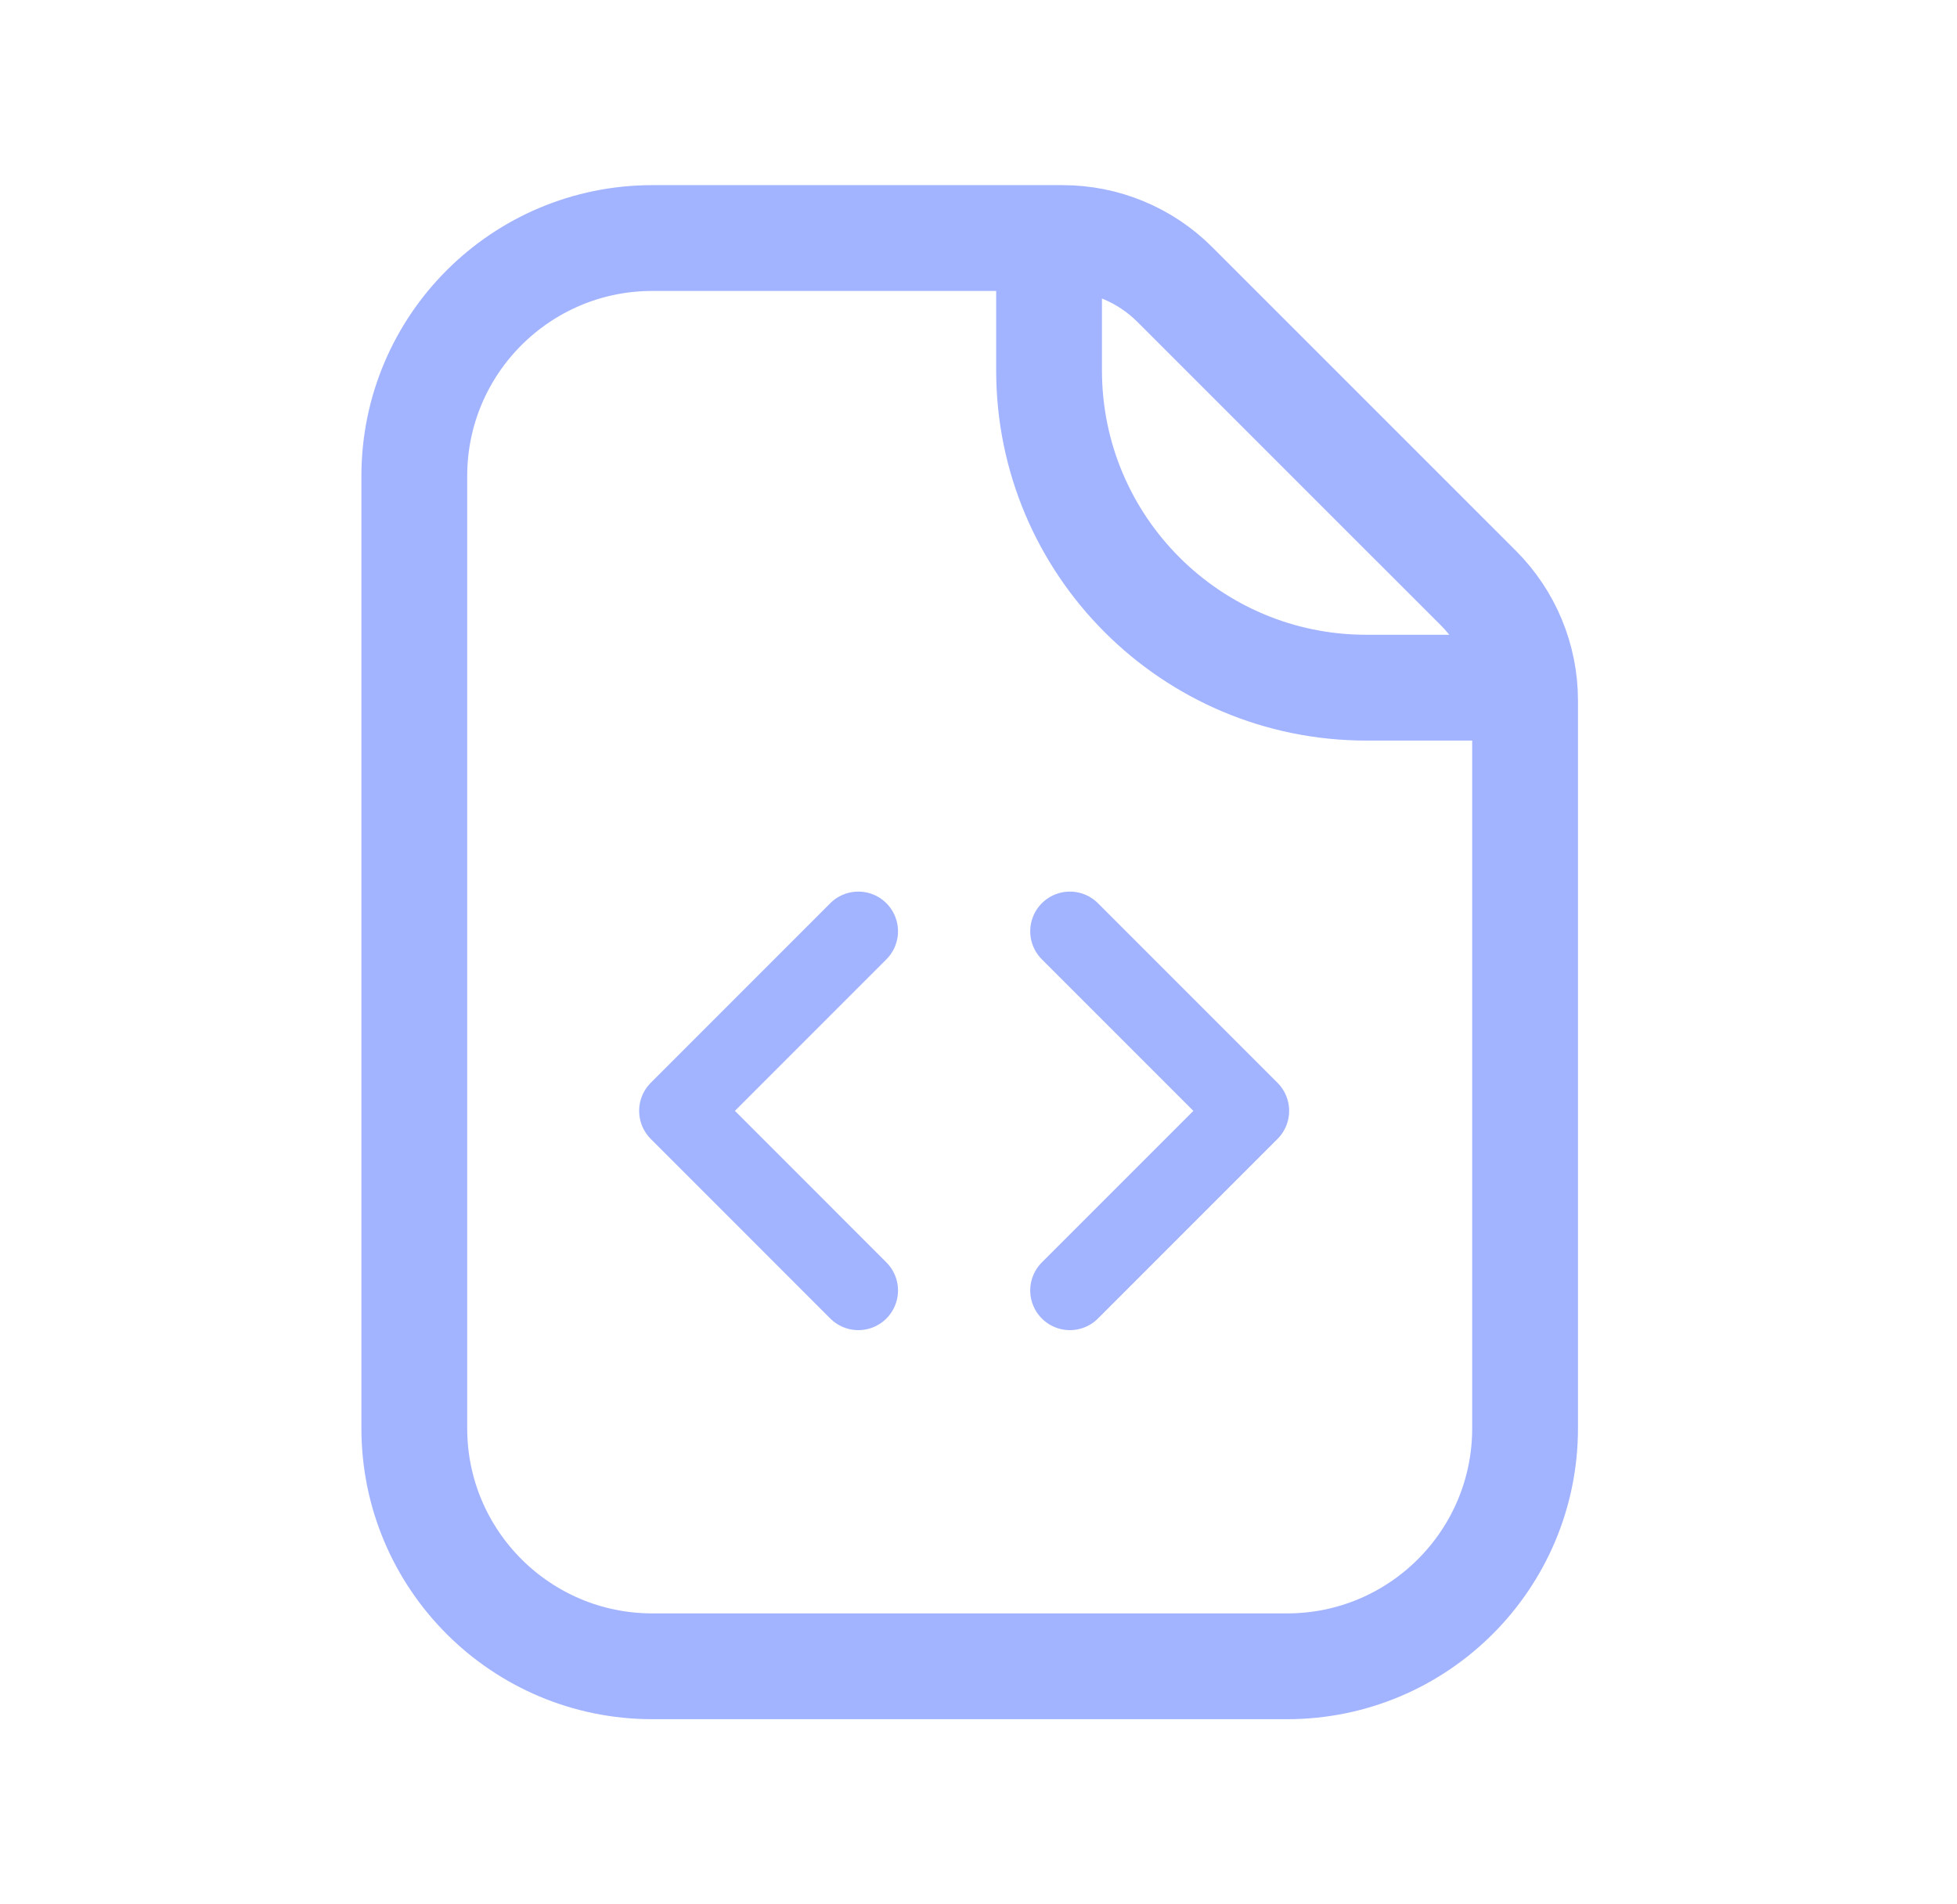
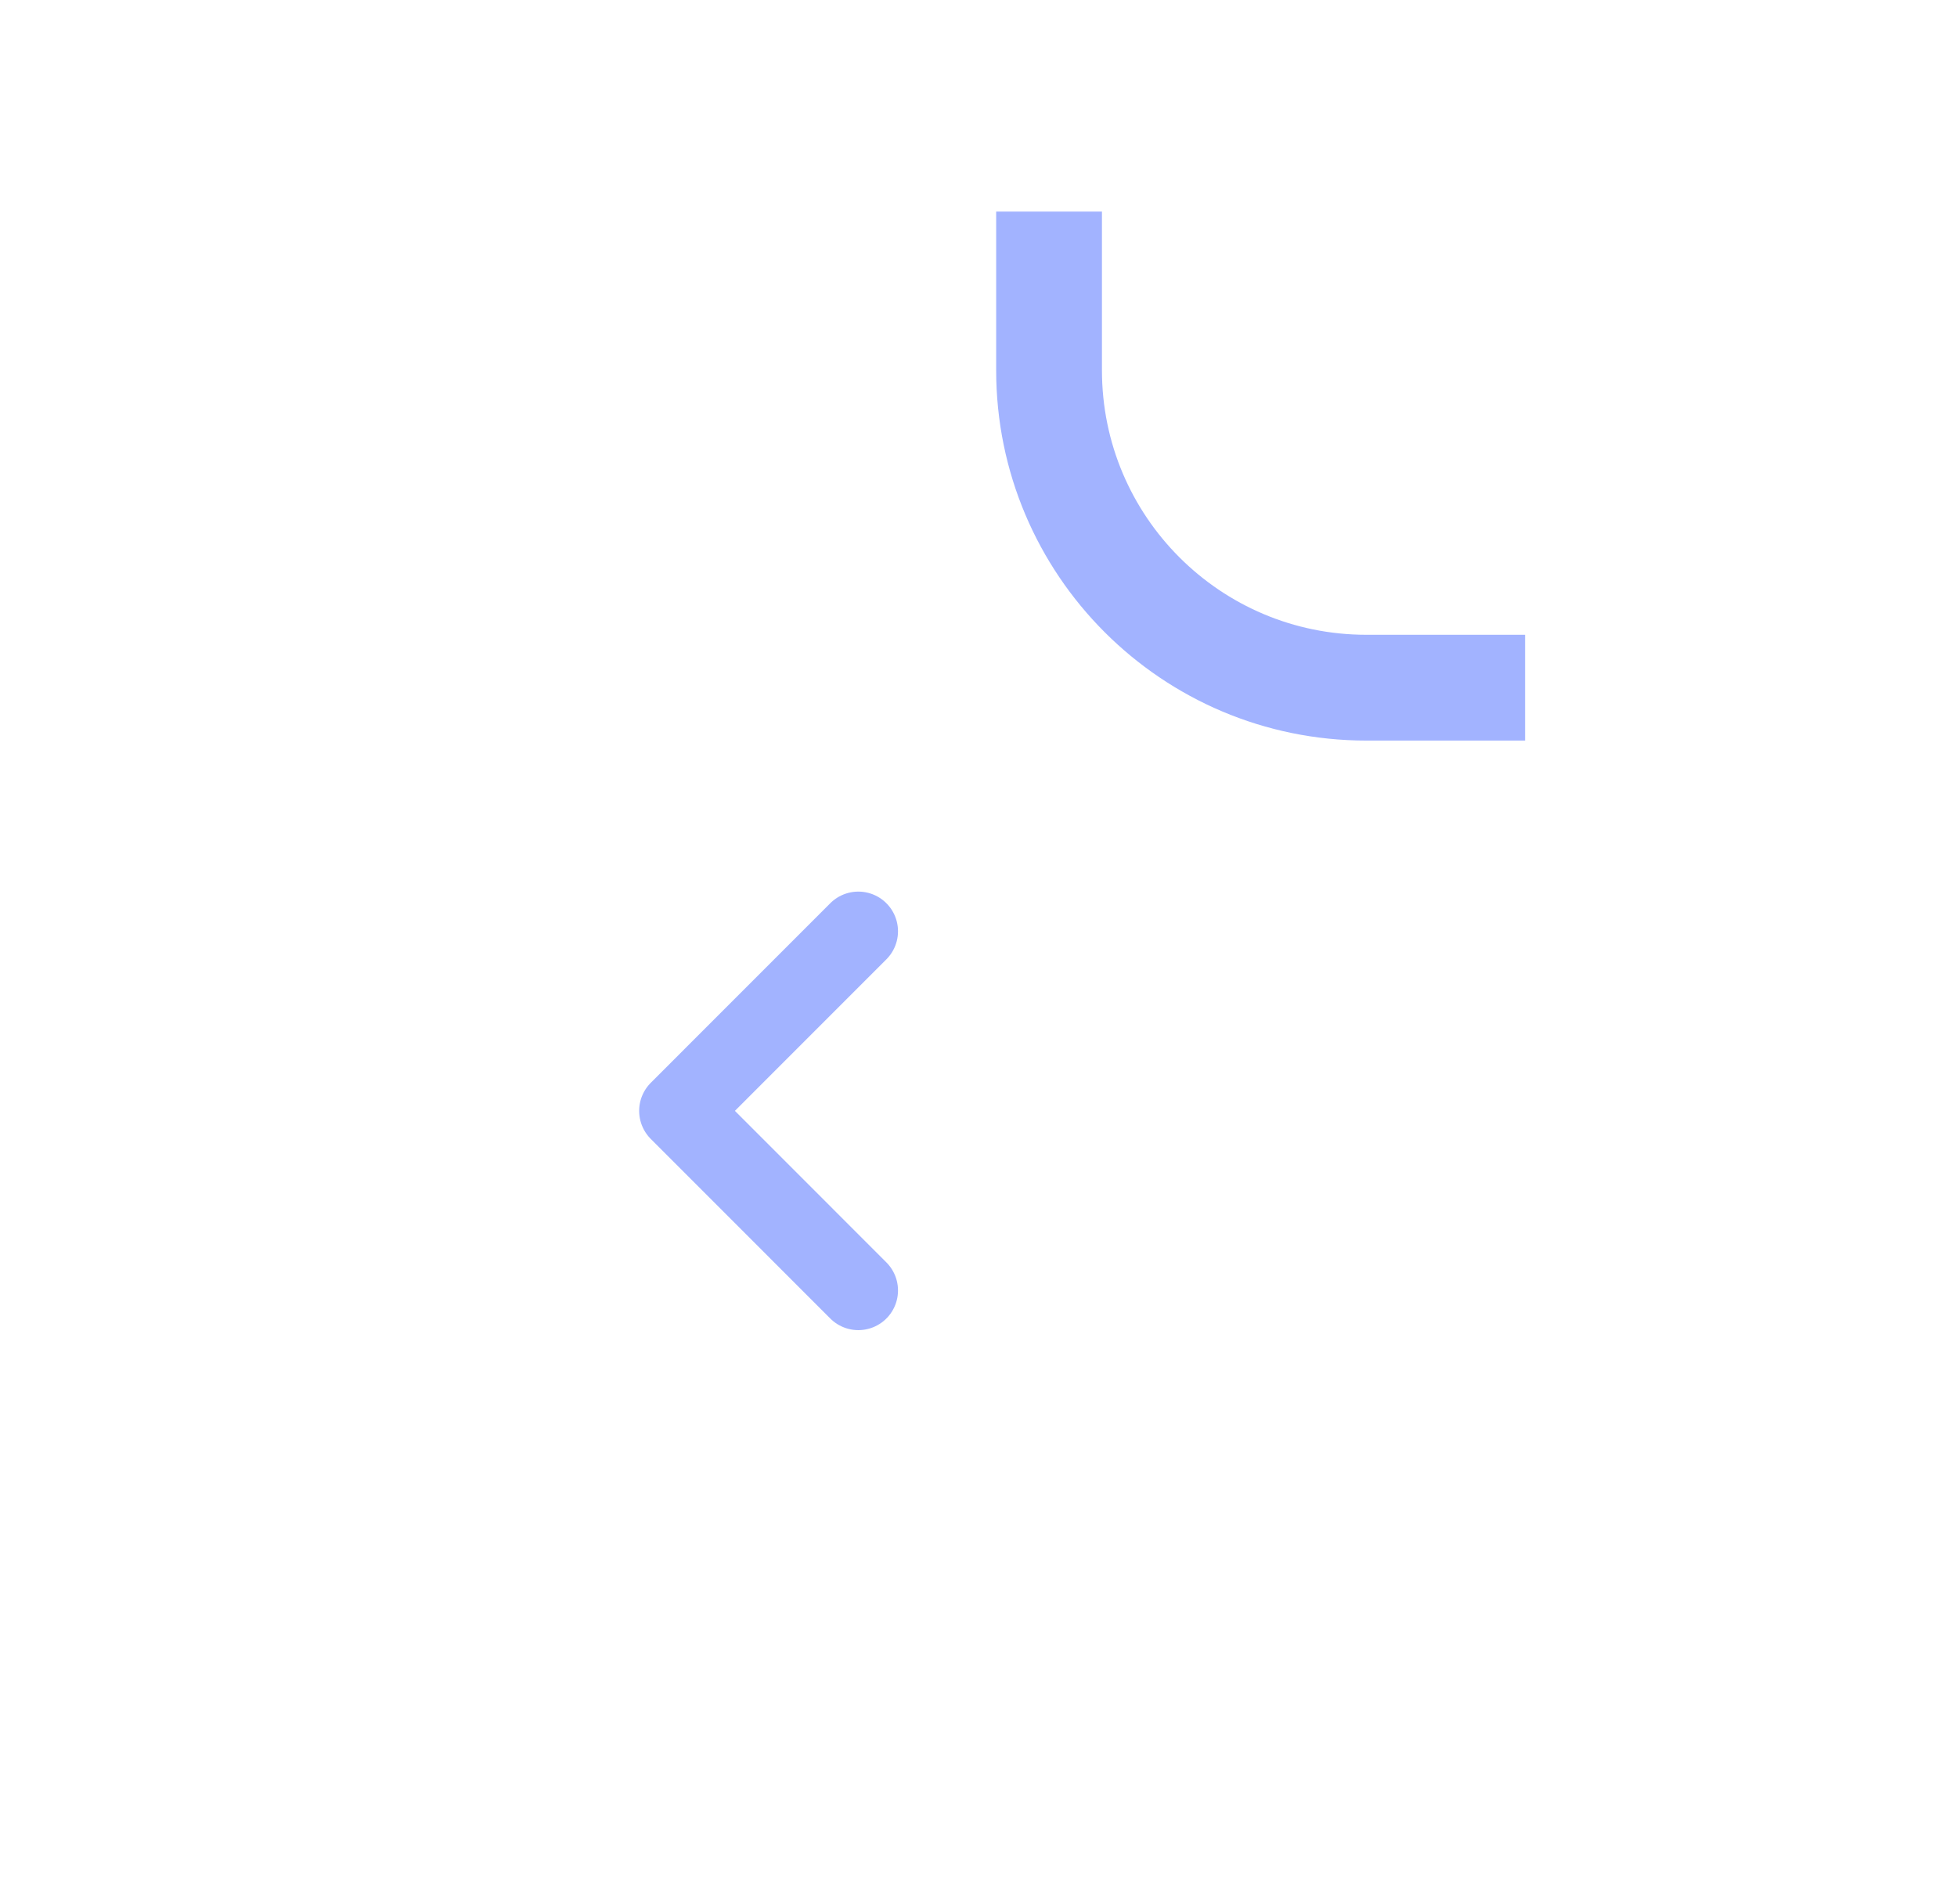
<svg xmlns="http://www.w3.org/2000/svg" width="37" height="36" viewBox="0 0 37 36" fill="none">
-   <path d="M7.833 9C7.833 6.515 9.848 4.5 12.334 4.5H20.091C20.887 4.5 21.65 4.816 22.212 5.379L27.955 11.121C28.517 11.684 28.834 12.447 28.834 13.243V27C28.834 29.485 26.819 31.5 24.334 31.5H12.334C9.848 31.5 7.833 29.485 7.833 27V9Z" stroke="#A2B3FF" stroke-width="2" />
  <path d="M19.834 4V7C19.834 10.314 22.52 13 25.834 13H28.834" stroke="#A2B3FF" stroke-width="2" />
  <path d="M16.228 17.605L12.834 21L16.228 24.395" stroke="#A2B3FF" stroke-width="1.5" stroke-linecap="round" stroke-linejoin="round" />
-   <path d="M20.228 24.395L23.623 21L20.228 17.605" stroke="#A2B3FF" stroke-width="1.5" stroke-linecap="round" stroke-linejoin="round" />
</svg>